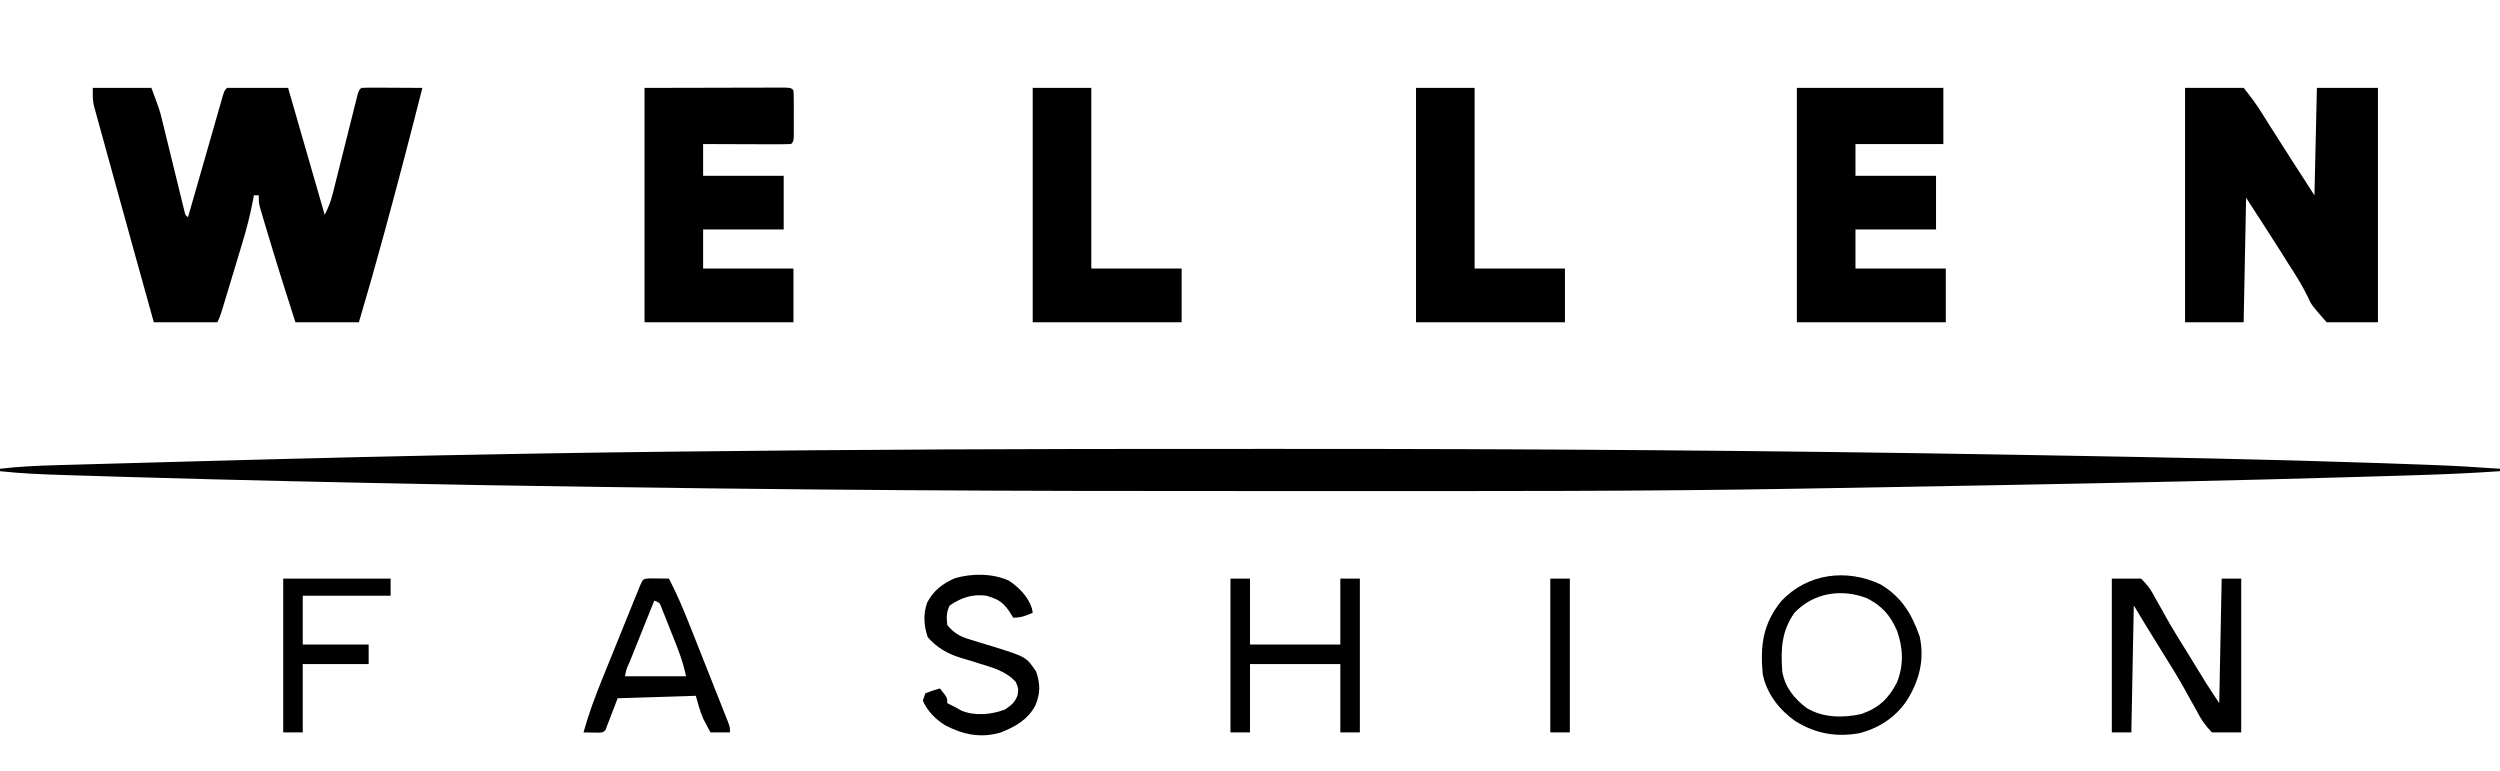
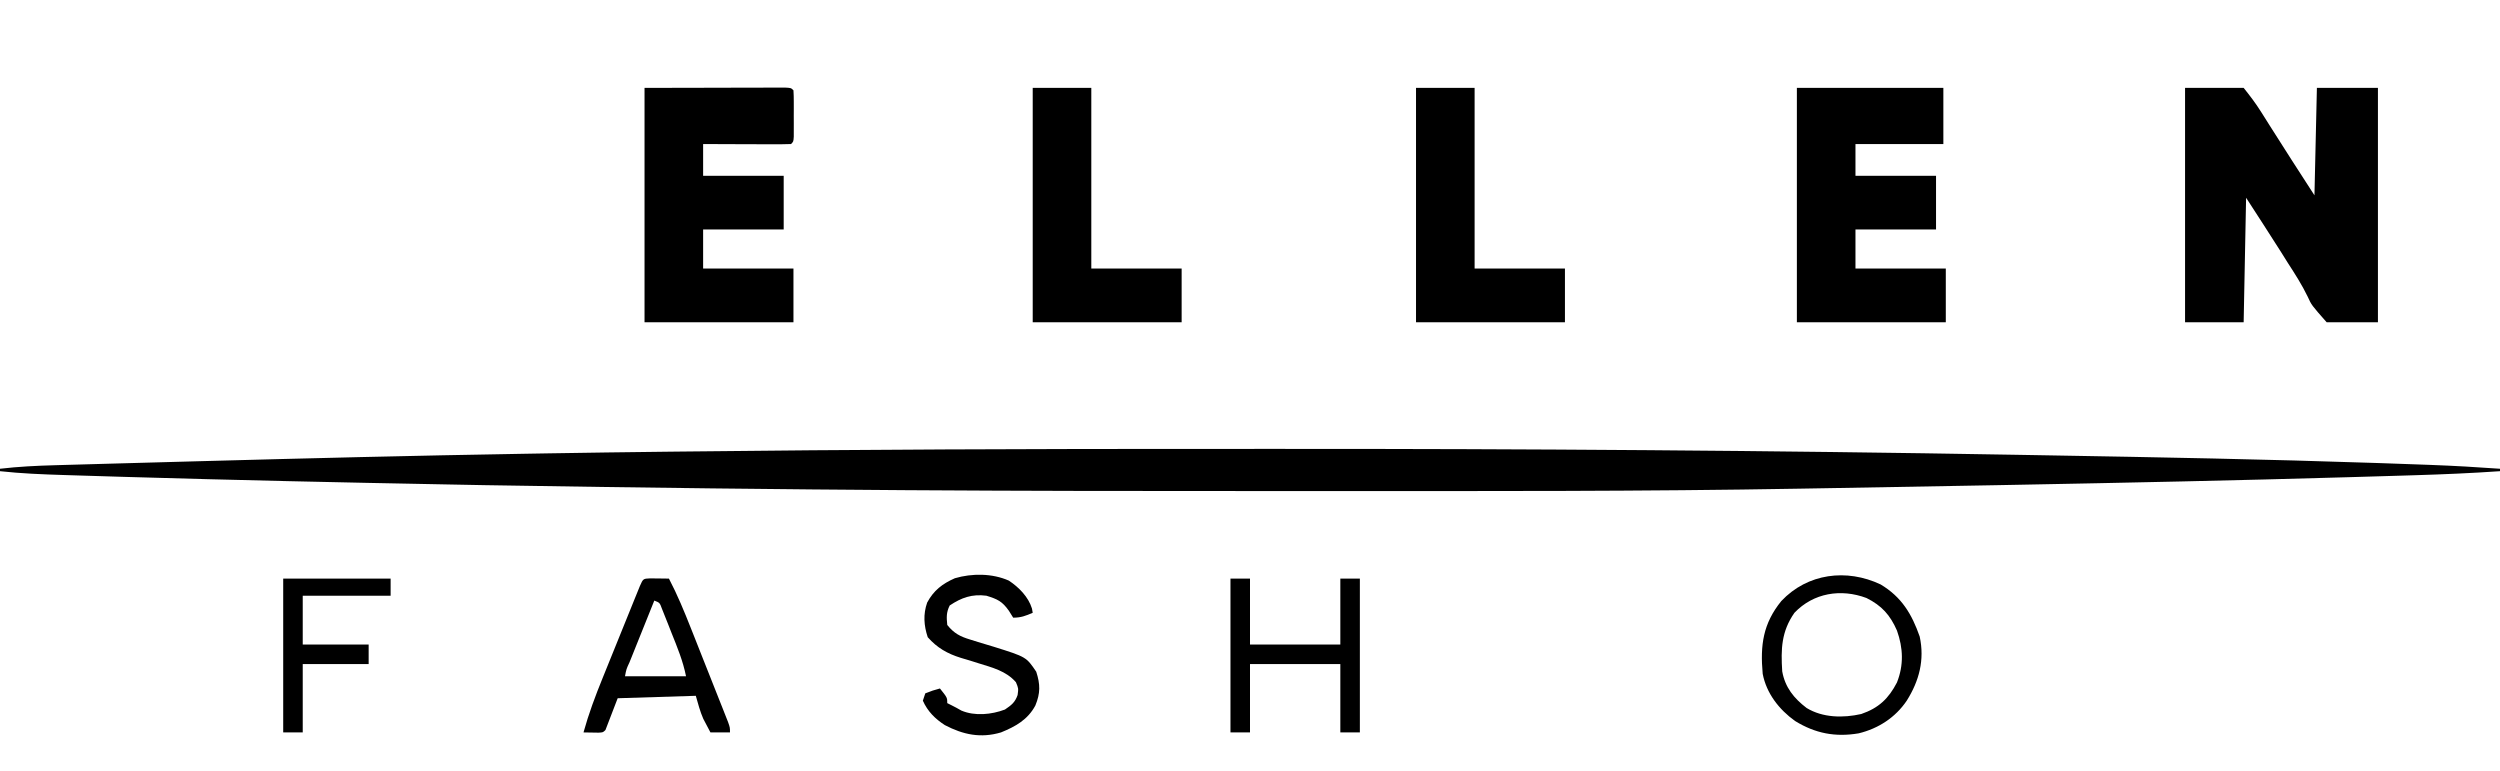
<svg xmlns="http://www.w3.org/2000/svg" height="316" width="1024" version="1.1">
  <path transform="translate(497.033,183.871)" fill="#000000" d="M0 0 C9.307 0.004 18.613 0.002 27.92 -0.002 C128.169 -0.046 228.397 0.64 328.632 2.409 C333.228 2.49 337.824 2.569 342.421 2.649 C386.923 3.417 431.419 4.246 475.904 5.754 C476.832 5.785 477.76 5.816 478.716 5.849 C484.642 6.05 490.568 6.26 496.494 6.48 C497.201 6.506 497.908 6.532 498.637 6.559 C508.095 6.91 517.527 7.453 526.967 8.129 C526.967 8.459 526.967 8.789 526.967 9.129 C515.384 9.928 503.813 10.429 492.209 10.777 C490.335 10.835 488.461 10.892 486.588 10.95 C480.339 11.14 474.09 11.322 467.842 11.504 C466.208 11.551 466.208 11.551 464.541 11.6 C419.326 12.919 374.104 13.851 328.878 14.706 C326.373 14.753 323.868 14.801 321.364 14.849 C299.562 15.265 277.759 15.654 255.956 16.012 C250.723 16.098 245.491 16.189 240.258 16.283 C175.97 17.42 111.673 17.283 47.378 17.258 C35.666 17.254 23.954 17.254 12.243 17.259 C-75.794 17.292 -163.822 17.091 -298.535 14.849 C-303.617 14.75 -308.7 14.655 -313.782 14.56 C-357.351 13.74 -400.913 12.795 -444.471 11.504 C-446.07 11.457 -446.07 11.457 -447.701 11.409 C-453.687 11.232 -459.672 11.051 -465.657 10.862 C-467.408 10.807 -469.159 10.752 -470.91 10.699 C-479.645 10.429 -488.34 10.083 -497.033 9.129 C-497.033 8.799 -497.033 8.469 -497.033 8.129 C-489.485 7.249 -481.979 6.883 -474.384 6.68 C-473.147 6.644 -471.91 6.608 -470.636 6.571 C-467.239 6.473 -463.842 6.378 -460.445 6.285 C-457.545 6.205 -454.645 6.123 -451.745 6.041 C-442.27 5.773 -432.795 5.514 -423.32 5.258 C-420.845 5.191 -418.369 5.124 -415.893 5.056 C-371.489 3.845 -327.085 2.742 -282.671 1.999 C-279.376 1.944 -276.082 1.887 -272.788 1.83 C-256.691 1.556 -240.593 1.344 -224.495 1.157 C-222.799 1.137 -221.104 1.118 -219.409 1.098 C-146.272 0.243 -73.142 -0.033 0 0 Z" />
-   <path transform="translate(38,36)" fill="#000000" d="M0 0 C7.92 0 15.84 0 24 0 C27.374 8.998 27.374 8.998 28.334 12.931 C28.551 13.808 28.768 14.686 28.991 15.589 C29.213 16.507 29.435 17.425 29.664 18.371 C29.902 19.334 30.139 20.297 30.384 21.289 C31.135 24.337 31.881 27.387 32.625 30.438 C33.377 33.513 34.13 36.587 34.888 39.661 C35.357 41.568 35.824 43.475 36.287 45.383 C36.497 46.238 36.707 47.093 36.924 47.974 C37.108 48.73 37.293 49.485 37.482 50.263 C37.854 52.012 37.854 52.012 39 53 C39.186 52.351 39.371 51.702 39.563 51.033 C41.489 44.3 43.42 37.569 45.354 30.838 C46.076 28.323 46.796 25.808 47.516 23.292 C48.548 19.685 49.584 16.079 50.621 12.473 C50.944 11.34 51.267 10.208 51.6 9.042 C52.05 7.48 52.05 7.48 52.51 5.887 C52.774 4.965 53.038 4.044 53.31 3.094 C54 1 54 1 55 0 C63.25 0 71.5 0 80 0 C84.95 17.16 89.9 34.32 95 52 C96.565 48.869 97.485 46.56 98.313 43.247 C98.55 42.31 98.786 41.372 99.031 40.407 C99.28 39.402 99.529 38.398 99.785 37.363 C100.177 35.811 100.177 35.811 100.577 34.226 C101.41 30.923 102.237 27.618 103.062 24.312 C103.892 20.997 104.724 17.681 105.559 14.367 C106.079 12.304 106.596 10.241 107.108 8.177 C107.459 6.785 107.459 6.785 107.817 5.365 C108.022 4.544 108.227 3.723 108.438 2.878 C109 1 109 1 110 0 C111.854 -0.087 113.711 -0.107 115.566 -0.098 C116.691 -0.094 117.816 -0.091 118.975 -0.088 C120.159 -0.08 121.343 -0.071 122.562 -0.062 C123.75 -0.058 124.938 -0.053 126.162 -0.049 C129.108 -0.037 132.054 -0.021 135 0 C130.09 19.422 125.021 38.797 119.75 58.125 C119.5 59.043 119.251 59.961 118.993 60.906 C115.796 72.646 112.47 84.337 109 96 C100.42 96 91.84 96 83 96 C79.071 83.804 75.229 71.59 71.562 59.312 C71.032 57.549 71.032 57.549 70.49 55.751 C70.165 54.653 69.839 53.556 69.504 52.426 C69.213 51.45 68.923 50.475 68.623 49.47 C68 47 68 47 68 44 C67.34 44 66.68 44 66 44 C65.888 44.61 65.776 45.22 65.66 45.848 C64.505 51.905 63.012 57.761 61.215 63.656 C60.954 64.525 60.693 65.394 60.423 66.289 C59.877 68.105 59.328 69.92 58.777 71.734 C57.932 74.519 57.093 77.306 56.256 80.094 C55.722 81.865 55.187 83.636 54.652 85.406 C54.401 86.24 54.15 87.073 53.892 87.931 C52.117 93.767 52.117 93.767 51 96 C42.42 96 33.84 96 25 96 C21.942 85.055 18.901 74.105 15.872 63.151 C15.265 60.958 14.658 58.765 14.05 56.571 C11.993 49.148 9.944 41.723 7.902 34.295 C7.218 31.807 6.531 29.32 5.842 26.834 C4.865 23.309 3.896 19.782 2.93 16.254 C2.633 15.191 2.337 14.128 2.031 13.032 C1.763 12.047 1.495 11.061 1.218 10.045 C0.864 8.759 0.864 8.759 0.502 7.447 C0 5 0 5 0 0 Z" />
  <path transform="translate(895,36)" fill="#000000" d="M0 0 C7.92 0 15.84 0 24 0 C26.608 3.26 28.873 6.218 31.066 9.703 C31.92 11.053 31.92 11.053 32.791 12.43 C33.376 13.36 33.96 14.291 34.562 15.25 C40.635 24.882 46.813 34.438 53 44 C53.33 29.48 53.66 14.96 54 0 C62.25 0 70.5 0 79 0 C79 31.68 79 63.36 79 96 C72.07 96 65.14 96 58 96 C51.791 88.953 51.791 88.953 50.242 85.535 C47.883 80.643 45.012 76.178 42.062 71.625 C41.156 70.181 40.251 68.736 39.348 67.289 C34.622 59.823 29.8 52.418 25 45 C24.67 61.83 24.34 78.66 24 96 C16.08 96 8.16 96 0 96 C0 64.32 0 32.64 0 0 Z" />
  <path transform="translate(264,36)" fill="#000000" d="M0 0 C9.879 -0.021 19.759 -0.041 29.938 -0.062 C34.622 -0.076 34.622 -0.076 39.402 -0.09 C41.861 -0.093 44.319 -0.096 46.777 -0.098 C48.068 -0.103 49.358 -0.108 50.688 -0.113 C51.906 -0.113 53.124 -0.113 54.379 -0.114 C55.974 -0.117 55.974 -0.117 57.602 -0.12 C60 0 60 0 61 1 C61.099 2.55 61.131 4.104 61.133 5.656 C61.135 7.066 61.135 7.066 61.137 8.504 C61.133 9.493 61.129 10.481 61.125 11.5 C61.131 12.983 61.131 12.983 61.137 14.496 C61.135 15.436 61.134 16.376 61.133 17.344 C61.132 18.212 61.131 19.08 61.129 19.975 C61 22 61 22 60 23 C57.334 23.089 54.694 23.115 52.027 23.098 C51.23 23.096 50.432 23.095 49.61 23.093 C47.053 23.088 44.495 23.075 41.938 23.062 C40.208 23.057 38.478 23.053 36.748 23.049 C32.499 23.038 28.249 23.021 24 23 C24 27.29 24 31.58 24 36 C34.89 36 45.78 36 57 36 C57 43.26 57 50.52 57 58 C46.11 58 35.22 58 24 58 C24 63.28 24 68.56 24 74 C36.21 74 48.42 74 61 74 C61 81.26 61 88.52 61 96 C40.87 96 20.74 96 0 96 C0 64.32 0 32.64 0 0 Z" />
  <path transform="translate(736,36)" fill="#000000" d="M0 0 C19.8 0 39.6 0 60 0 C60 7.59 60 15.18 60 23 C48.12 23 36.24 23 24 23 C24 27.29 24 31.58 24 36 C34.89 36 45.78 36 57 36 C57 43.26 57 50.52 57 58 C46.11 58 35.22 58 24 58 C24 63.28 24 68.56 24 74 C36.21 74 48.42 74 61 74 C61 81.26 61 88.52 61 96 C40.87 96 20.74 96 0 96 C0 64.32 0 32.64 0 0 Z" />
  <path transform="translate(580,36)" fill="#000000" d="M0 0 C7.92 0 15.84 0 24 0 C24 24.42 24 48.84 24 74 C36.21 74 48.42 74 61 74 C61 81.26 61 88.52 61 96 C40.87 96 20.74 96 0 96 C0 64.32 0 32.64 0 0 Z" />
  <path transform="translate(423,36)" fill="#000000" d="M0 0 C7.92 0 15.84 0 24 0 C24 24.42 24 48.84 24 74 C36.21 74 48.42 74 61 74 C61 81.26 61 88.52 61 96 C40.87 96 20.74 96 0 96 C0 64.32 0 32.64 0 0 Z" />
-   <path transform="translate(865,237)" fill="#000000" d="M0 0 C3.96 0 7.92 0 12 0 C14.79 2.797 16.025 4.484 17.75 7.875 C18.733 9.606 19.717 11.337 20.703 13.066 C21.481 14.484 21.481 14.484 22.275 15.93 C25.168 21.078 28.311 26.072 31.429 31.085 C33.727 34.79 35.993 38.514 38.268 42.234 C40.121 45.193 42.063 48.095 44 51 C44.33 34.17 44.66 17.34 45 0 C47.64 0 50.28 0 53 0 C53 20.79 53 41.58 53 63 C49.04 63 45.08 63 41 63 C38.076 59.884 36.624 57.817 34.75 54.125 C33.676 52.21 32.601 50.296 31.523 48.383 C30.684 46.842 30.684 46.842 29.827 45.271 C26.873 39.983 23.654 34.863 20.449 29.725 C18.733 26.969 17.035 24.203 15.336 21.438 C14.764 20.508 14.192 19.579 13.603 18.621 C12.055 16.089 10.527 13.545 9 11 C8.67 28.16 8.34 45.32 8 63 C5.36 63 2.72 63 0 63 C0 42.21 0 21.42 0 0 Z" />
  <path transform="translate(770.305,239.387)" fill="#000000" d="M0 0 C8.617 5.158 12.781 12.143 16.008 21.363 C18.066 30.907 15.798 39.501 10.695 47.613 C6.061 54.498 -0.934 59.032 -8.992 60.988 C-18.55 62.609 -26.796 61.028 -35.055 55.926 C-41.589 51.25 -46.765 44.618 -48.305 36.613 C-49.369 24.881 -48.165 16.029 -40.68 6.801 C-29.948 -4.575 -13.915 -6.586 0 0 Z M-35.305 11.613 C-40.673 19.294 -40.886 26.462 -40.305 35.613 C-39.135 42.157 -35.53 46.631 -30.305 50.613 C-23.697 54.629 -15.329 54.756 -7.934 53.074 C-0.785 50.615 3.269 46.752 6.68 40.168 C9.518 33.029 9.241 26.069 6.695 18.898 C3.912 12.539 0.48 8.696 -5.785 5.559 C-16.268 1.626 -27.521 3.459 -35.305 11.613 Z" />
  <path transform="translate(504,237)" fill="#000000" d="M0 0 C2.64 0 5.28 0 8 0 C8 8.91 8 17.82 8 27 C20.21 27 32.42 27 45 27 C45 18.09 45 9.18 45 0 C47.64 0 50.28 0 53 0 C53 20.79 53 41.58 53 63 C50.36 63 47.72 63 45 63 C45 53.76 45 44.52 45 35 C32.79 35 20.58 35 8 35 C8 44.24 8 53.48 8 63 C5.36 63 2.72 63 0 63 C0 42.21 0 21.42 0 0 Z" />
  <path transform="translate(266.285,236.902)" fill="#000000" d="M0 0 C1.375 0.017 1.375 0.017 2.777 0.035 C3.696 0.044 4.616 0.053 5.562 0.062 C6.273 0.074 6.983 0.086 7.715 0.098 C11.166 6.702 13.965 13.474 16.699 20.402 C17.16 21.563 17.62 22.723 18.095 23.918 C19.307 26.978 20.516 30.038 21.724 33.099 C22.715 35.606 23.712 38.112 24.708 40.617 C25.896 43.607 27.079 46.598 28.262 49.59 C28.709 50.714 29.155 51.838 29.616 52.996 C30.023 54.031 30.431 55.066 30.851 56.132 C31.212 57.045 31.573 57.958 31.945 58.899 C32.715 61.098 32.715 61.098 32.715 63.098 C30.075 63.098 27.435 63.098 24.715 63.098 C24.082 61.914 23.459 60.726 22.84 59.535 C22.318 58.543 22.318 58.543 21.785 57.531 C20.454 54.504 19.623 51.277 18.715 48.098 C2.875 48.593 2.875 48.593 -13.285 49.098 C-14.935 53.388 -16.585 57.678 -18.285 62.098 C-19.285 63.098 -19.285 63.098 -21.133 63.195 C-23.184 63.163 -25.234 63.13 -27.285 63.098 C-25.165 55.44 -22.428 48.136 -19.434 40.781 C-18.974 39.644 -18.515 38.506 -18.041 37.334 C-17.077 34.949 -16.11 32.565 -15.142 30.181 C-13.653 26.517 -12.172 22.85 -10.691 19.182 C-9.752 16.86 -8.812 14.54 -7.871 12.219 C-7.426 11.118 -6.982 10.017 -6.523 8.883 C-6.113 7.874 -5.702 6.865 -5.279 5.826 C-4.736 4.489 -4.736 4.489 -4.182 3.125 C-2.853 0.122 -2.853 0.122 0 0 Z M1.715 9.098 C0.004 13.351 -1.705 17.605 -3.412 21.86 C-3.994 23.309 -4.576 24.757 -5.158 26.205 C-5.994 28.282 -6.827 30.36 -7.66 32.438 C-7.923 33.089 -8.185 33.74 -8.456 34.41 C-9.74 37.17 -9.74 37.17 -10.285 40.098 C-2.035 40.098 6.215 40.098 14.715 40.098 C13.462 33.832 11.149 28.263 8.777 22.348 C8.322 21.186 7.866 20.025 7.396 18.828 C6.956 17.726 6.516 16.624 6.062 15.488 C5.66 14.478 5.258 13.468 4.844 12.427 C3.938 9.955 3.938 9.955 1.715 9.098 Z" />
  <path transform="translate(413.215,237.816)" fill="#000000" d="M0 0 C4.11 2.725 8.012 6.665 9.477 11.438 C9.578 12.014 9.68 12.59 9.785 13.184 C6.879 14.44 4.989 15.184 1.785 15.184 C0.919 13.791 0.919 13.791 0.035 12.371 C-2.721 8.466 -4.682 7.567 -9.215 6.184 C-15.068 5.439 -19.388 6.958 -24.215 10.184 C-25.635 13.024 -25.529 15.038 -25.215 18.184 C-22.451 21.588 -19.976 22.9 -15.82 24.148 C-14.263 24.637 -14.263 24.637 -12.674 25.135 C-10.505 25.789 -8.335 26.442 -6.166 27.096 C7.142 31.268 7.142 31.268 11.23 37.324 C12.906 42.523 12.958 46.088 10.859 51.18 C7.747 56.986 2.69 59.789 -3.215 62.184 C-11.486 64.637 -18.672 63.135 -26.215 59.184 C-30.207 56.6 -33.252 53.57 -35.215 49.184 C-34.885 48.194 -34.555 47.204 -34.215 46.184 C-31.152 44.996 -31.152 44.996 -28.215 44.184 C-25.215 47.934 -25.215 47.934 -25.215 50.184 C-24.637 50.472 -24.06 50.761 -23.465 51.059 C-22.101 51.74 -20.753 52.457 -19.441 53.234 C-13.935 55.582 -7.051 54.88 -1.59 52.809 C1.062 50.995 2.523 49.93 3.598 46.871 C3.962 44.158 3.962 44.158 2.91 41.621 C-1.137 36.979 -6.817 35.605 -12.562 33.812 C-13.346 33.564 -14.13 33.316 -14.937 33.06 C-16.504 32.57 -18.077 32.096 -19.655 31.641 C-25.133 29.942 -29.384 27.534 -33.215 23.184 C-34.806 18.411 -35.13 13.803 -33.449 8.992 C-30.762 4.005 -27.242 1.3 -22.098 -0.973 C-15.075 -3.028 -6.773 -3.005 0 0 Z" />
  <path transform="translate(116,237)" fill="#000000" d="M0 0 C14.52 0 29.04 0 44 0 C44 2.31 44 4.62 44 7 C32.12 7 20.24 7 8 7 C8 13.6 8 20.2 8 27 C16.91 27 25.82 27 35 27 C35 29.64 35 32.28 35 35 C26.09 35 17.18 35 8 35 C8 44.24 8 53.48 8 63 C5.36 63 2.72 63 0 63 C0 42.21 0 21.42 0 0 Z" />
-   <path transform="translate(635,237)" fill="#000000" d="M0 0 C2.64 0 5.28 0 8 0 C8 20.79 8 41.58 8 63 C5.36 63 2.72 63 0 63 C0 42.21 0 21.42 0 0 Z" />
</svg>